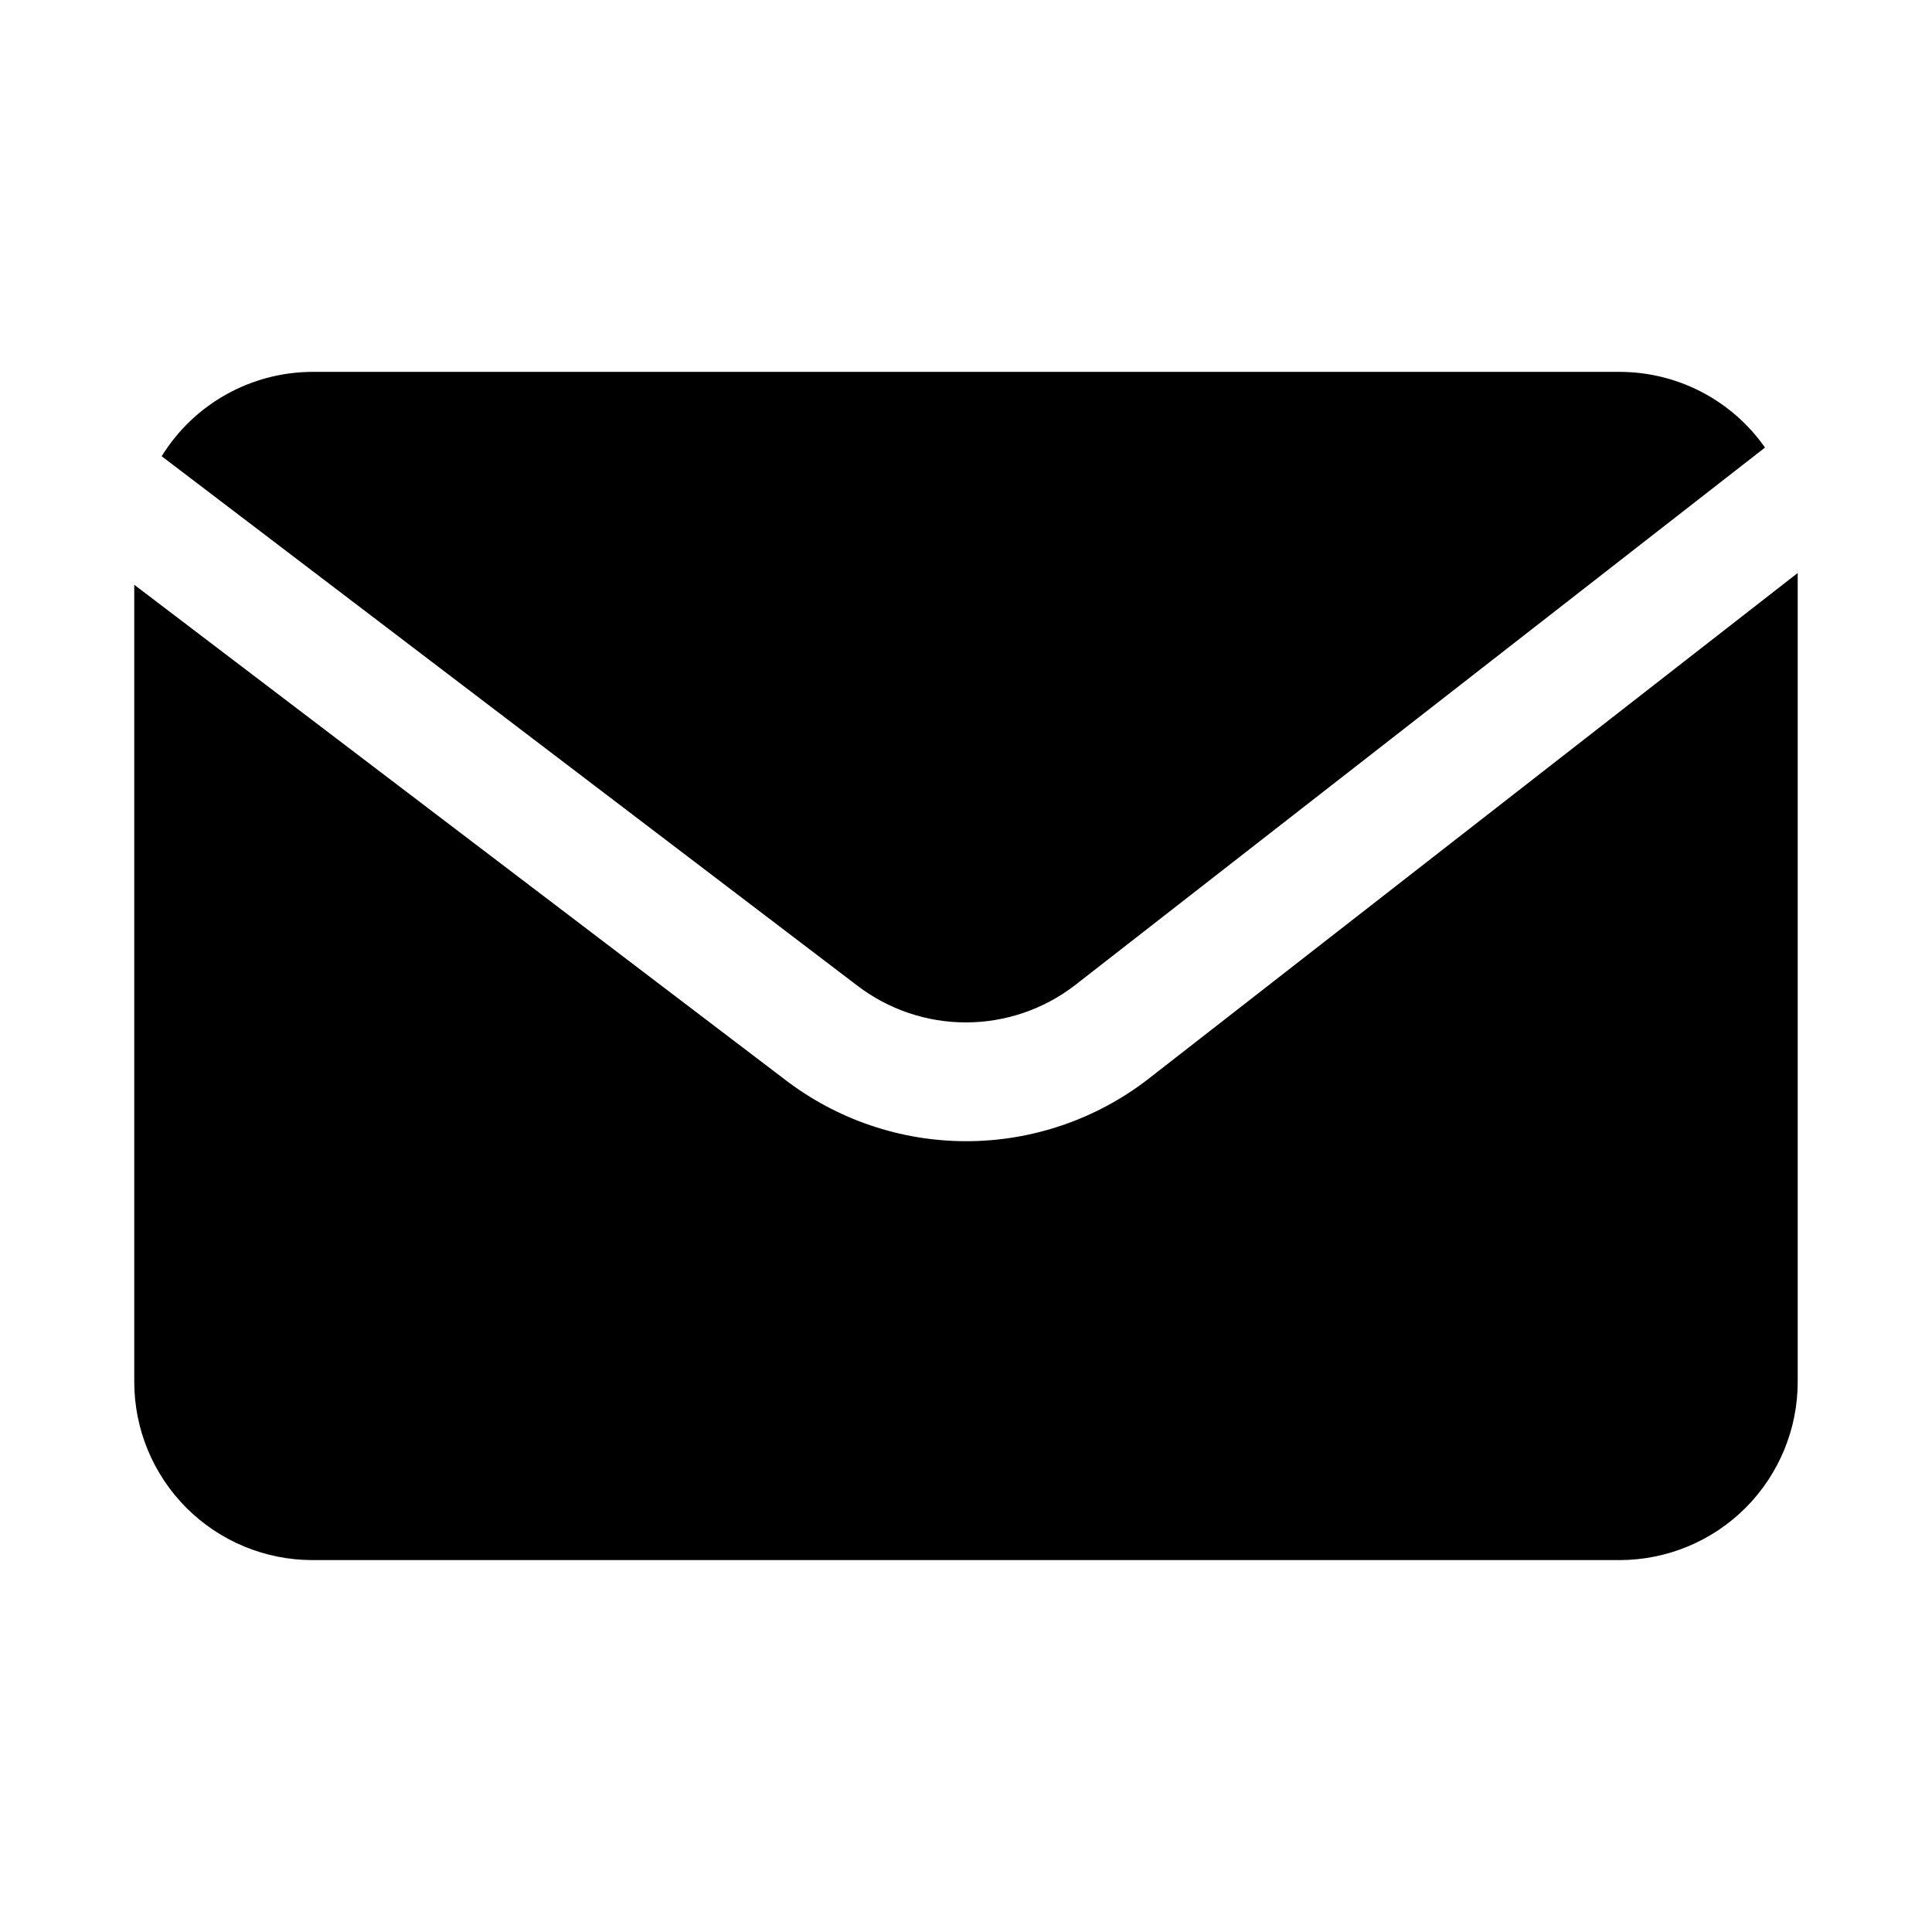
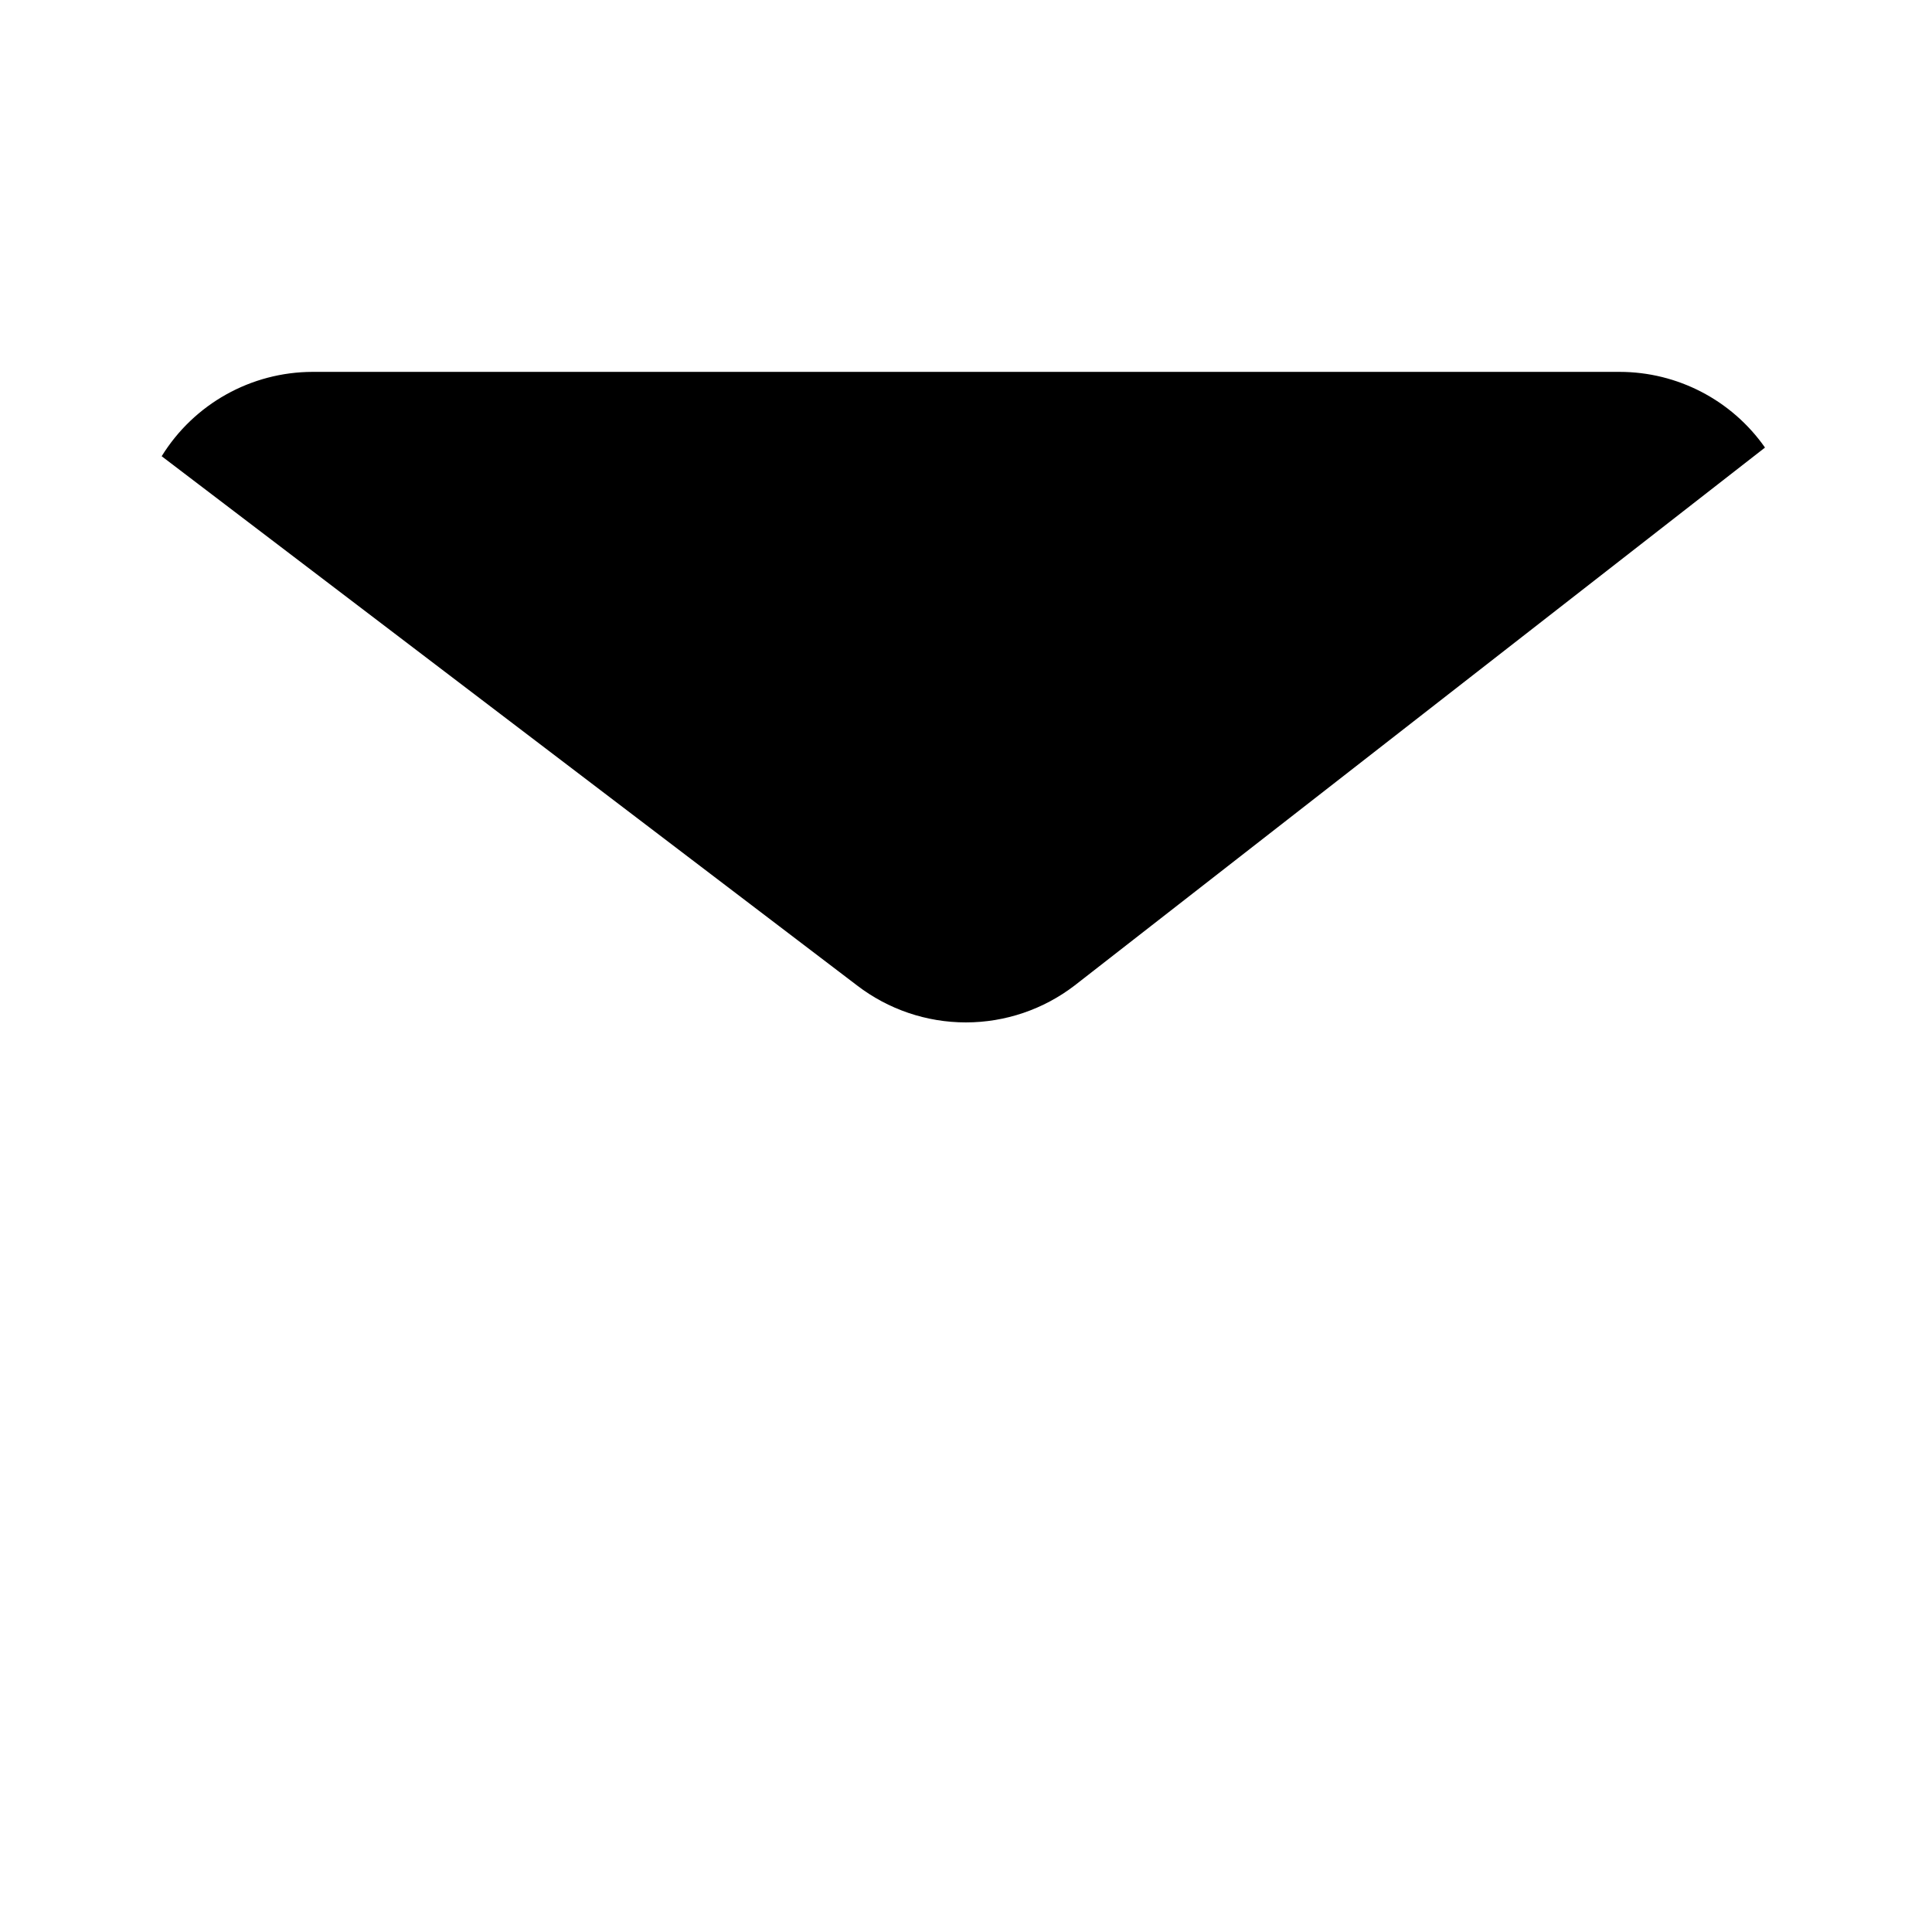
<svg xmlns="http://www.w3.org/2000/svg" fill="#000000" width="800px" height="800px" version="1.1" viewBox="144 144 512 512">
  <g>
    <path d="m371.14 405.16c8.27 6.348 18.402 9.789 28.828 9.789 10.422 0 20.555-3.441 28.824-9.789l182.95-142.55c-8.812-12.574-23.203-20.059-38.555-20.059h-346.37c-16.293 0.035-31.41 8.492-39.973 22.355z" />
-     <path d="m448.08 430.12c-13.773 10.574-30.656 16.309-48.02 16.309-17.367 0-34.246-5.734-48.02-16.309l-172.46-131.15v211.24c0 12.527 4.977 24.539 13.832 33.398 8.859 8.855 20.875 13.832 33.398 13.832h346.37c12.527 0 24.539-4.977 33.398-13.832 8.855-8.859 13.832-20.871 13.832-33.398v-214.36z" />
  </g>
</svg>